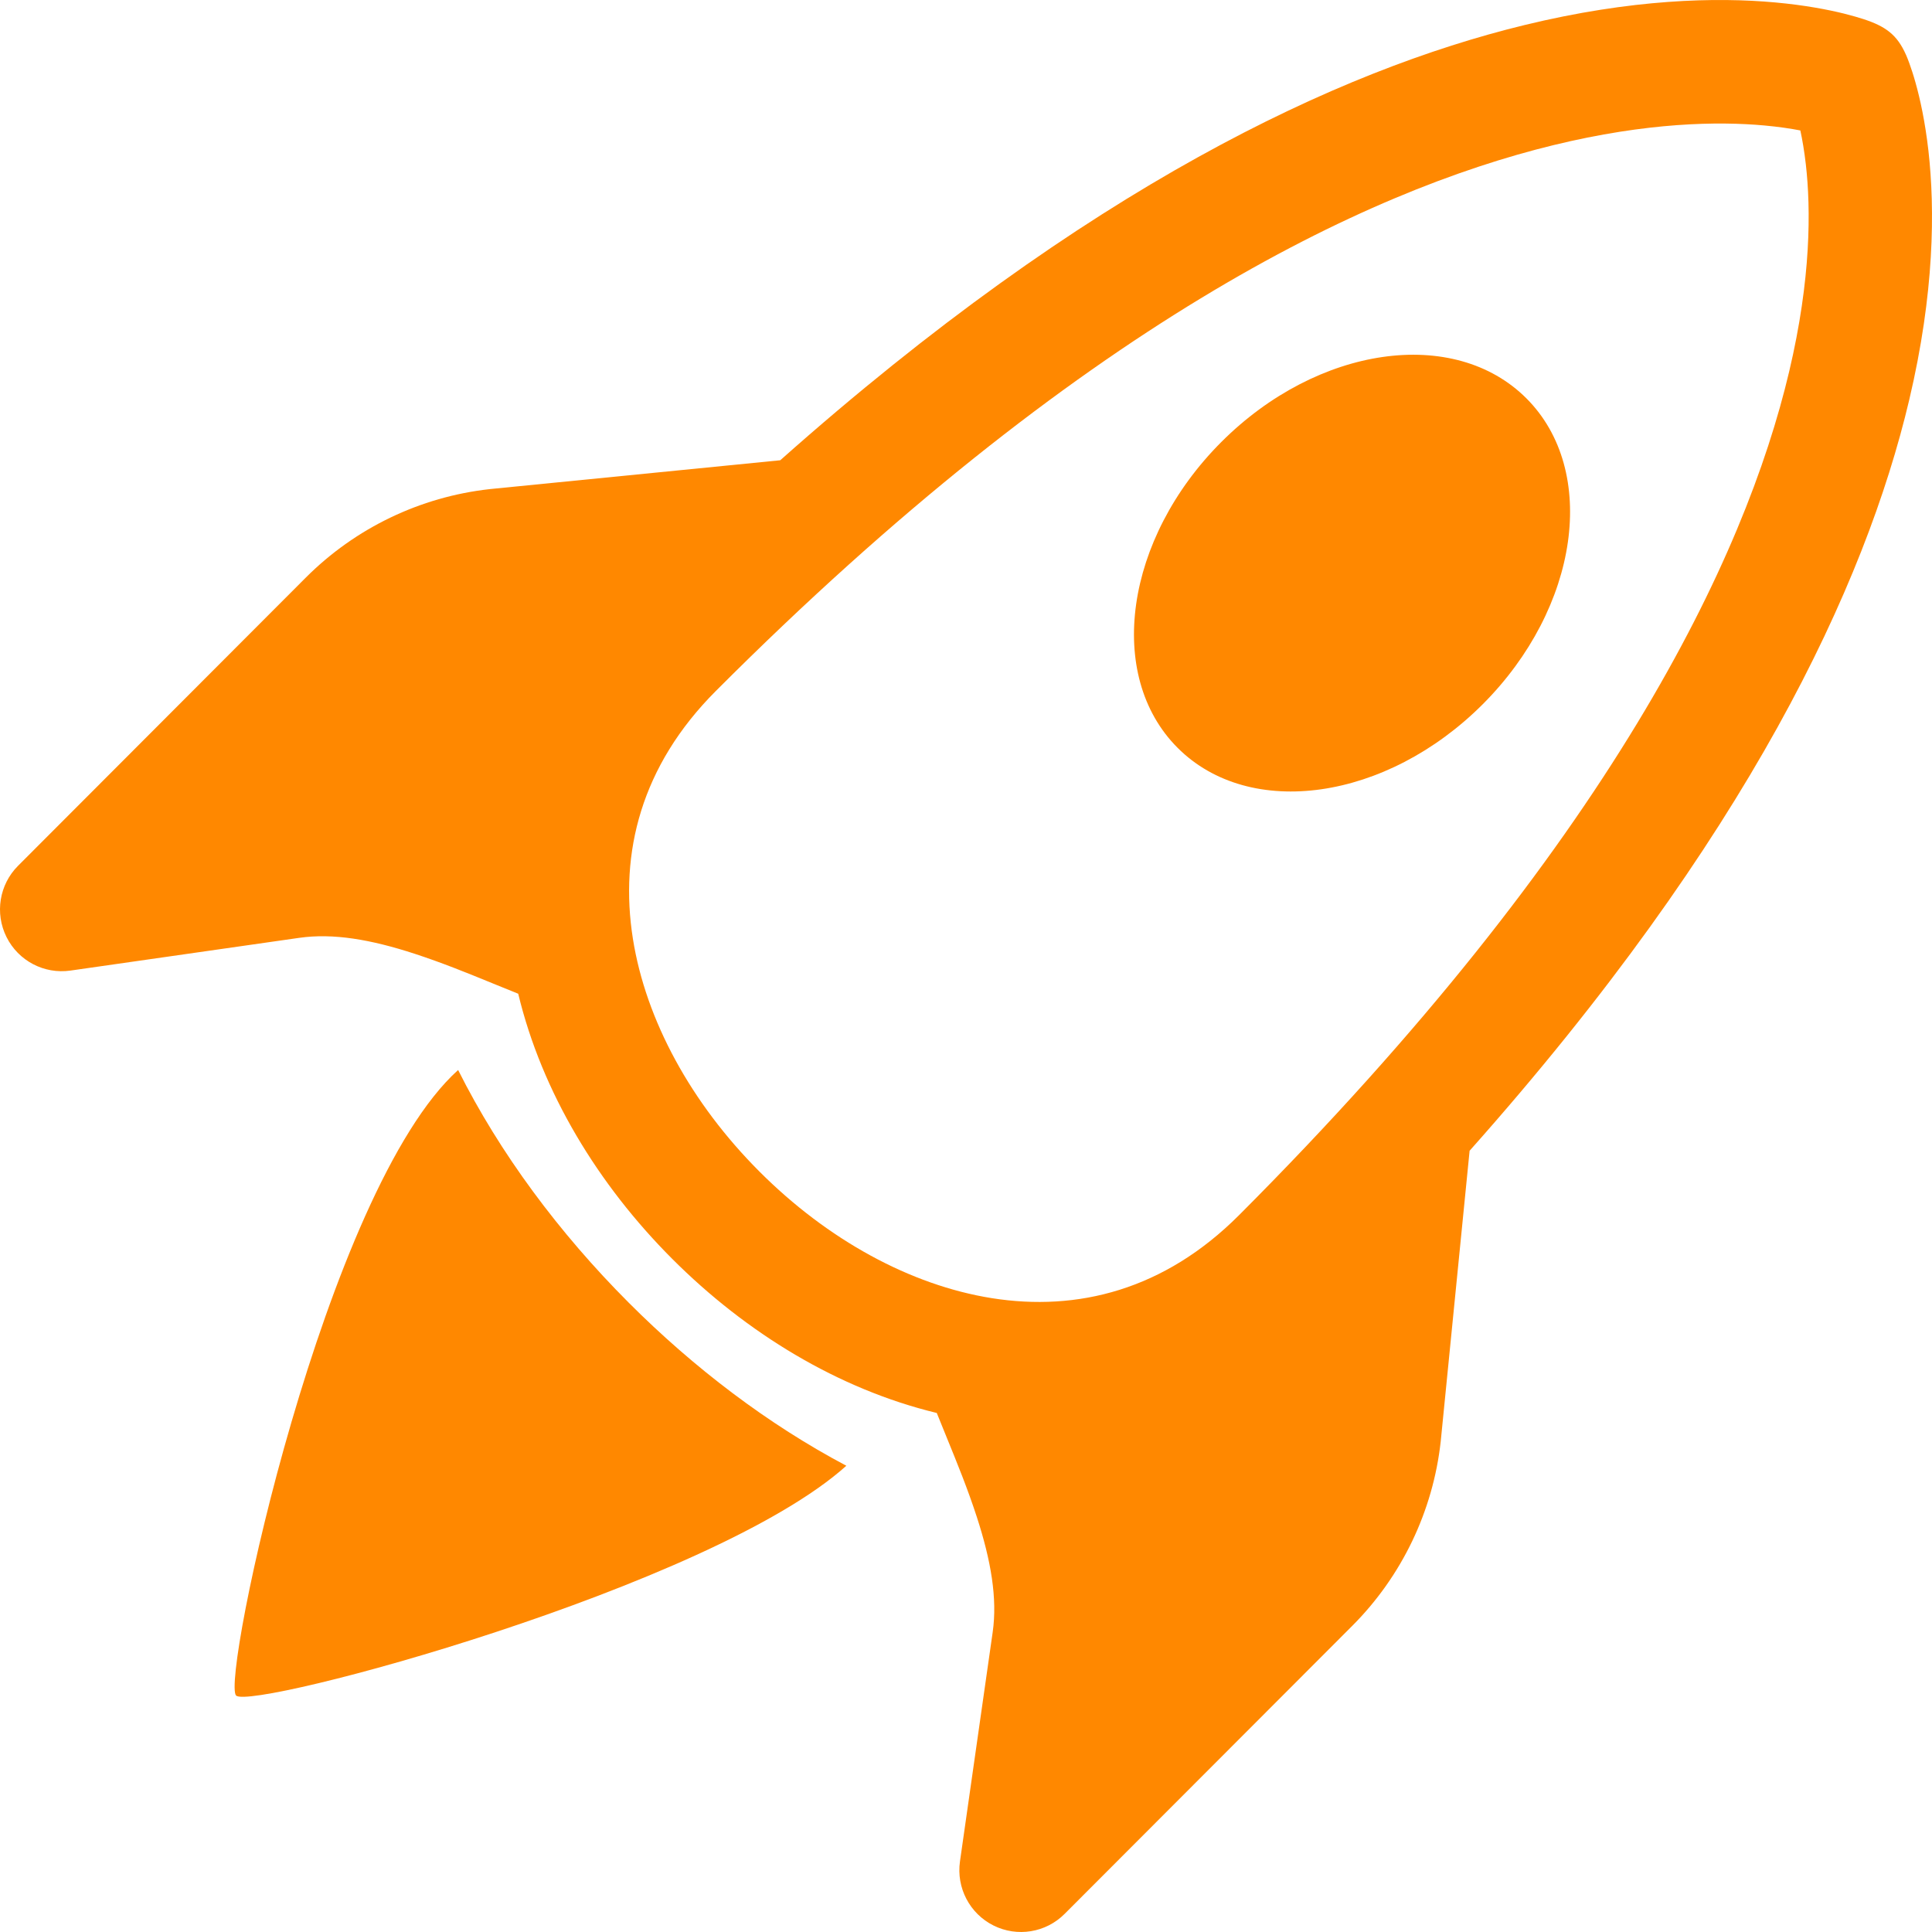
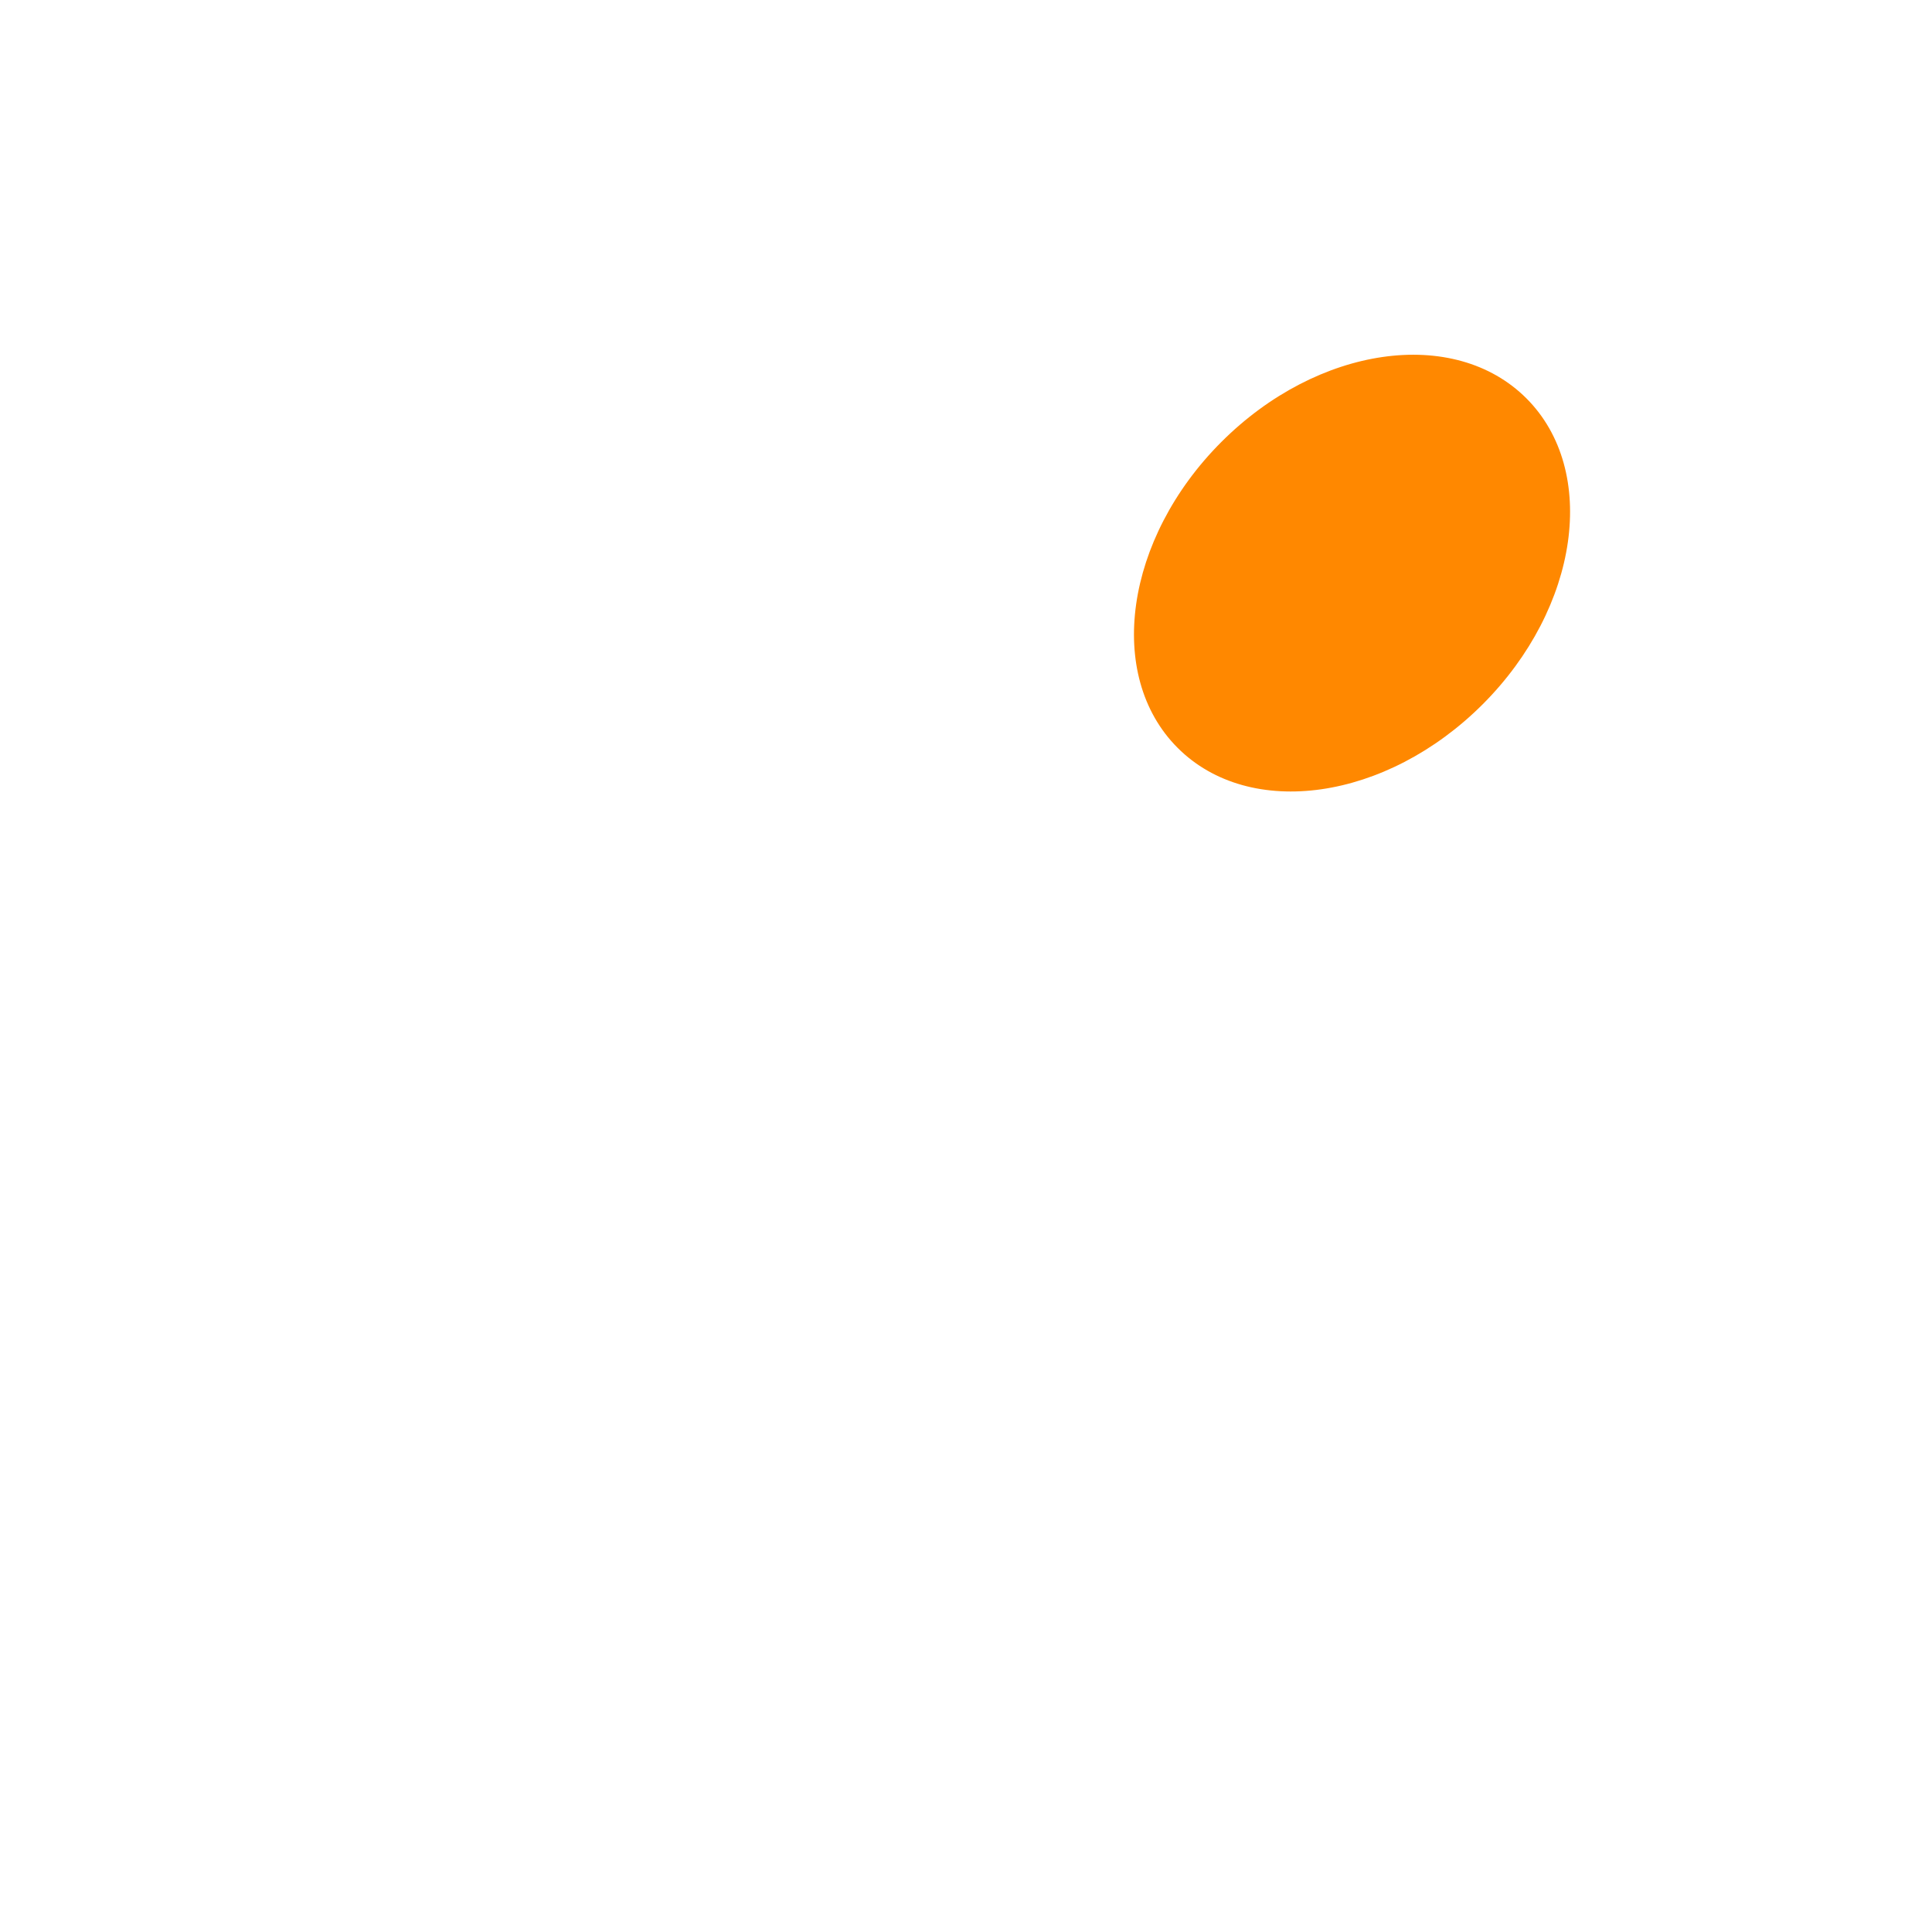
<svg xmlns="http://www.w3.org/2000/svg" width="48" height="48" viewBox="0 0 48 48" fill="none">
  <path d="M29.257 18.579C31.052 20.377 34.448 19.891 36.841 17.494C39.234 15.097 39.719 11.697 37.925 9.899C36.13 8.101 32.734 8.587 30.341 10.984C27.947 13.381 27.462 16.782 29.257 18.579Z" fill="#FF8800" />
-   <path d="M47.434 9.936C46.346 14.538 43.431 20.815 36.512 28.59L35.794 35.815C35.602 37.546 34.827 39.161 33.597 40.393L26.45 47.55C25.984 48.018 25.271 48.133 24.682 47.838C24.092 47.543 23.757 46.902 23.85 46.248L24.663 40.551C24.783 39.71 24.621 38.772 24.267 37.683C24.039 36.984 23.787 36.367 23.52 35.712C23.439 35.514 23.357 35.313 23.274 35.105C20.828 34.514 18.541 33.119 16.7 31.275C14.858 29.431 13.465 27.139 12.875 24.689C12.666 24.605 12.464 24.523 12.266 24.442C11.614 24.175 10.999 23.924 10.302 23.696C9.214 23.341 8.277 23.18 7.437 23.3L1.749 24.114C1.096 24.207 0.457 23.872 0.162 23.281C-0.133 22.69 -0.018 21.977 0.449 21.51L7.596 14.352C8.826 13.12 10.438 12.344 12.167 12.152L12.185 12.15L19.385 11.435C27.014 4.653 33.261 1.746 37.87 0.624C40.542 -0.027 42.641 -0.073 44.109 0.061C44.842 0.128 45.415 0.239 45.819 0.339C46.021 0.39 46.181 0.437 46.298 0.475C46.852 0.656 47.135 0.867 47.352 1.358L47.354 1.361C47.385 1.432 47.413 1.504 47.439 1.577C47.481 1.693 47.534 1.851 47.59 2.051C47.703 2.451 47.828 3.016 47.911 3.742C48.075 5.196 48.063 7.275 47.434 9.936ZM32.95 32.36L33.07 32.24L32.748 35.484C32.631 36.52 32.166 37.485 31.43 38.223L27.534 42.125L27.696 40.985C27.913 39.466 27.594 38.003 27.18 36.731C27.038 36.294 26.866 35.833 26.688 35.377C28.901 35.183 31.075 34.239 32.95 32.36ZM15.616 14.999C13.741 16.878 12.798 19.055 12.604 21.271C12.149 21.093 11.687 20.921 11.252 20.779C9.982 20.364 8.521 20.045 7.004 20.262L5.866 20.425L9.763 16.522C10.499 15.785 11.463 15.32 12.497 15.203L15.734 14.882L15.616 14.999ZM43.832 3.117C42.694 3.014 40.933 3.036 38.594 3.606C33.92 4.744 26.845 8.094 17.783 17.169C15.924 19.031 15.387 21.191 15.724 23.322C16.045 25.349 17.173 27.409 18.866 29.105C20.559 30.8 22.616 31.93 24.639 32.252C26.767 32.59 28.925 32.052 30.784 30.19C40.02 20.94 43.358 13.857 44.452 9.229C44.999 6.915 44.991 5.192 44.866 4.088C44.827 3.749 44.778 3.466 44.729 3.241C44.492 3.195 44.192 3.15 43.832 3.117Z" fill="#FF8800" />
-   <path d="M21.027 36.416C19.087 35.39 17.24 33.987 15.616 32.36C13.893 30.634 12.42 28.656 11.382 26.584C8.076 29.559 5.487 41.746 5.866 42.125C6.241 42.502 17.672 39.436 21.027 36.416Z" fill="#FF8800" />
</svg>